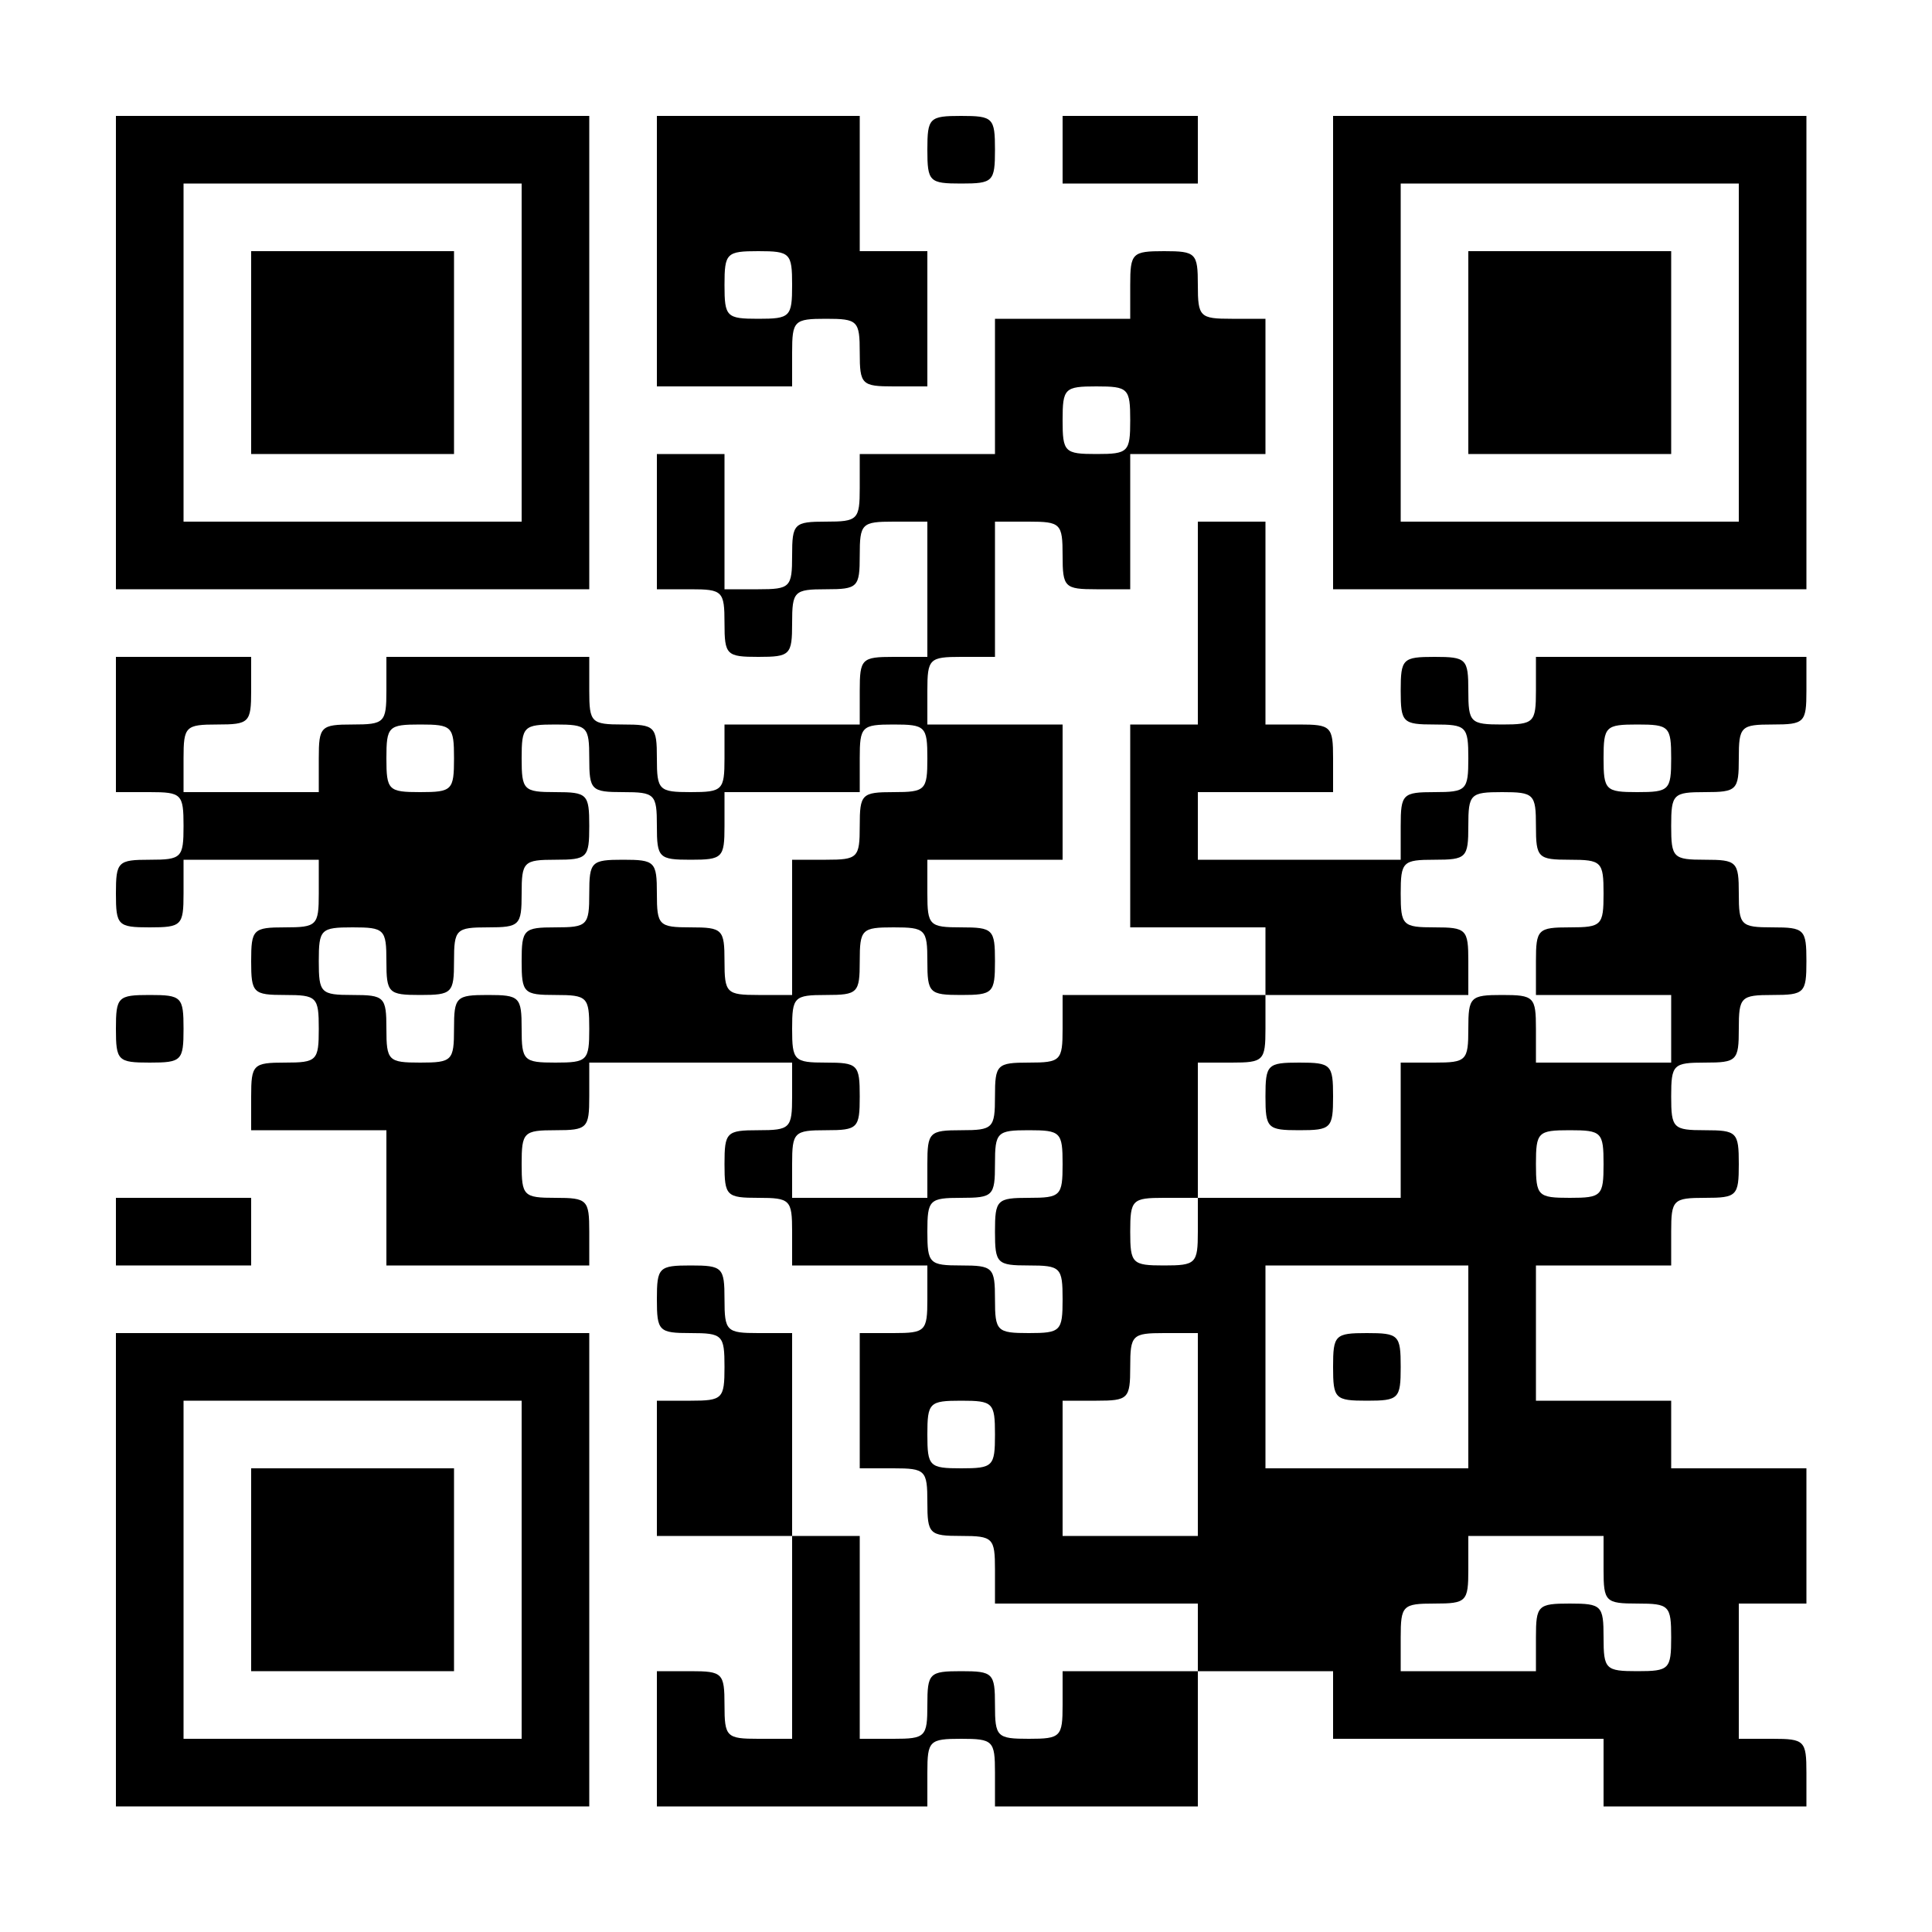
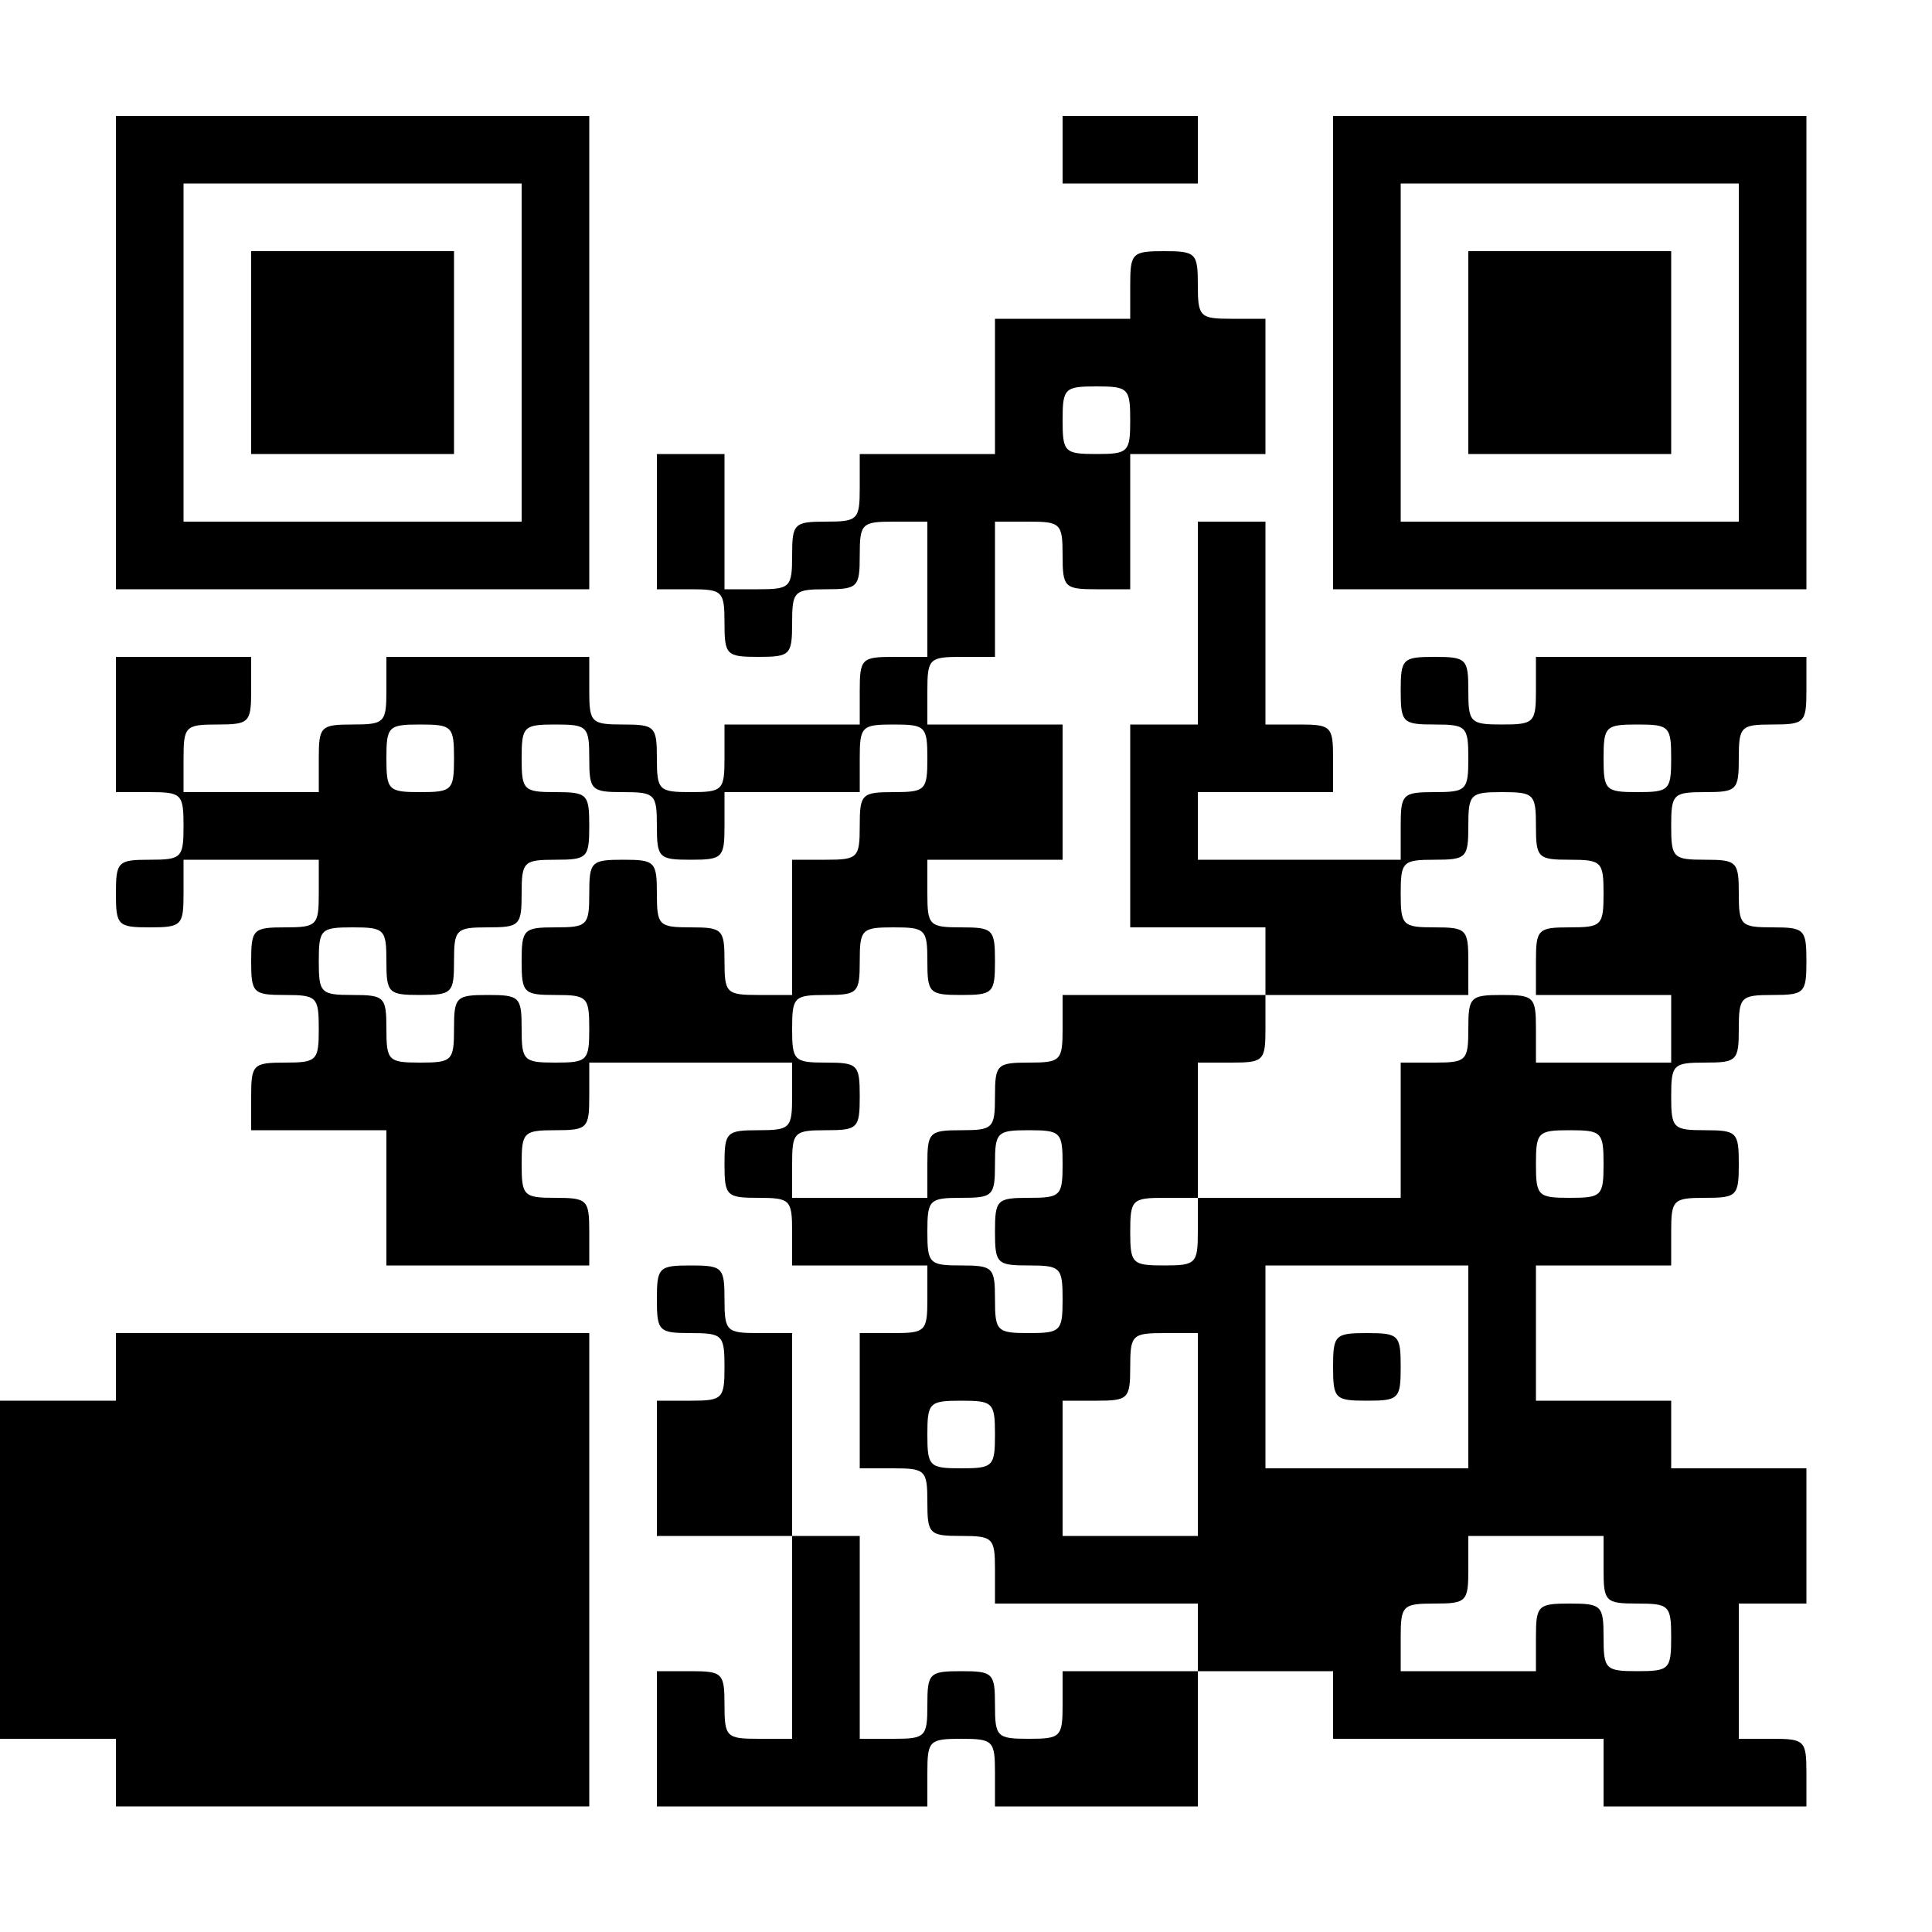
<svg xmlns="http://www.w3.org/2000/svg" version="1.0" width="200pt" height="200pt" viewBox="0 0 200 200" preserveAspectRatio="xMidYMid meet">
  <g transform="translate(0,200) scale(0.1,-0.1)" fill="#000000" stroke="none">
    <path d="M120 1635 l0 -245 245 0 245 0 0 245 0 245 -245 0 -245 0 0 -245z m420 0 l0 -175 -175 0 -175 0 0 175 0 175 175 0 175 0 0 -175z" />
    <path d="M260 1635 l0 -105 105 0 105 0 0 105 0 105 -105 0 -105 0 0 -105z" />
-     <path d="M680 1740 l0 -140 70 0 70 0 0 35 c0 33 2 35 35 35 33 0 35 -2 35 -35 0 -33 2 -35 35 -35 l35 0 0 70 0 70 -35 0 -35 0 0 70 0 70 -105 0 -105 0 0 -140z m140 -35 c0 -33 -2 -35 -35 -35 -33 0 -35 2 -35 35 0 33 2 35 35 35 33 0 35 -2 35 -35z" />
-     <path d="M960 1845 c0 -33 2 -35 35 -35 33 0 35 2 35 35 0 33 -2 35 -35 35 -33 0 -35 -2 -35 -35z" />
    <path d="M1100 1845 l0 -35 70 0 70 0 0 35 0 35 -70 0 -70 0 0 -35z" />
    <path d="M1380 1635 l0 -245 245 0 245 0 0 245 0 245 -245 0 -245 0 0 -245z m420 0 l0 -175 -175 0 -175 0 0 175 0 175 175 0 175 0 0 -175z" />
    <path d="M1520 1635 l0 -105 105 0 105 0 0 105 0 105 -105 0 -105 0 0 -105z" />
    <path d="M1170 1705 l0 -35 -70 0 -70 0 0 -70 0 -70 -70 0 -70 0 0 -35 c0 -33 -2 -35 -35 -35 -33 0 -35 -2 -35 -35 0 -33 -2 -35 -35 -35 l-35 0 0 70 0 70 -35 0 -35 0 0 -70 0 -70 35 0 c33 0 35 -2 35 -35 0 -33 2 -35 35 -35 33 0 35 2 35 35 0 33 2 35 35 35 33 0 35 2 35 35 0 33 2 35 35 35 l35 0 0 -70 0 -70 -35 0 c-33 0 -35 -2 -35 -35 l0 -35 -70 0 -70 0 0 -35 c0 -33 -2 -35 -35 -35 -33 0 -35 2 -35 35 0 33 -2 35 -35 35 -33 0 -35 2 -35 35 l0 35 -105 0 -105 0 0 -35 c0 -33 -2 -35 -35 -35 -33 0 -35 -2 -35 -35 l0 -35 -70 0 -70 0 0 35 c0 33 2 35 35 35 33 0 35 2 35 35 l0 35 -70 0 -70 0 0 -70 0 -70 35 0 c33 0 35 -2 35 -35 0 -33 -2 -35 -35 -35 -33 0 -35 -2 -35 -35 0 -33 2 -35 35 -35 33 0 35 2 35 35 l0 35 70 0 70 0 0 -35 c0 -33 -2 -35 -35 -35 -33 0 -35 -2 -35 -35 0 -33 2 -35 35 -35 33 0 35 -2 35 -35 0 -33 -2 -35 -35 -35 -33 0 -35 -2 -35 -35 l0 -35 70 0 70 0 0 -70 0 -70 105 0 105 0 0 35 c0 33 -2 35 -35 35 -33 0 -35 2 -35 35 0 33 2 35 35 35 33 0 35 2 35 35 l0 35 105 0 105 0 0 -35 c0 -33 -2 -35 -35 -35 -33 0 -35 -2 -35 -35 0 -33 2 -35 35 -35 33 0 35 -2 35 -35 l0 -35 70 0 70 0 0 -35 c0 -33 -2 -35 -35 -35 l-35 0 0 -70 0 -70 35 0 c33 0 35 -2 35 -35 0 -33 2 -35 35 -35 33 0 35 -2 35 -35 l0 -35 105 0 105 0 0 -35 0 -35 -70 0 -70 0 0 -35 c0 -33 -2 -35 -35 -35 -33 0 -35 2 -35 35 0 33 -2 35 -35 35 -33 0 -35 -2 -35 -35 0 -33 -2 -35 -35 -35 l-35 0 0 105 0 105 -35 0 -35 0 0 105 0 105 -35 0 c-33 0 -35 2 -35 35 0 33 -2 35 -35 35 -33 0 -35 -2 -35 -35 0 -33 2 -35 35 -35 33 0 35 -2 35 -35 0 -33 -2 -35 -35 -35 l-35 0 0 -70 0 -70 70 0 70 0 0 -105 0 -105 -35 0 c-33 0 -35 2 -35 35 0 33 -2 35 -35 35 l-35 0 0 -70 0 -70 140 0 140 0 0 35 c0 33 2 35 35 35 33 0 35 -2 35 -35 l0 -35 105 0 105 0 0 70 0 70 70 0 70 0 0 -35 0 -35 140 0 140 0 0 -35 0 -35 105 0 105 0 0 35 c0 33 -2 35 -35 35 l-35 0 0 70 0 70 35 0 35 0 0 70 0 70 -70 0 -70 0 0 35 0 35 -70 0 -70 0 0 70 0 70 70 0 70 0 0 35 c0 33 2 35 35 35 33 0 35 2 35 35 0 33 -2 35 -35 35 -33 0 -35 2 -35 35 0 33 2 35 35 35 33 0 35 2 35 35 0 33 2 35 35 35 33 0 35 2 35 35 0 33 -2 35 -35 35 -33 0 -35 2 -35 35 0 33 -2 35 -35 35 -33 0 -35 2 -35 35 0 33 2 35 35 35 33 0 35 2 35 35 0 33 2 35 35 35 33 0 35 2 35 35 l0 35 -140 0 -140 0 0 -35 c0 -33 -2 -35 -35 -35 -33 0 -35 2 -35 35 0 33 -2 35 -35 35 -33 0 -35 -2 -35 -35 0 -33 2 -35 35 -35 33 0 35 -2 35 -35 0 -33 -2 -35 -35 -35 -33 0 -35 -2 -35 -35 l0 -35 -105 0 -105 0 0 35 0 35 70 0 70 0 0 35 c0 33 -2 35 -35 35 l-35 0 0 105 0 105 -35 0 -35 0 0 -105 0 -105 -35 0 -35 0 0 -105 0 -105 70 0 70 0 0 -35 0 -35 -105 0 -105 0 0 -35 c0 -33 -2 -35 -35 -35 -33 0 -35 -2 -35 -35 0 -33 -2 -35 -35 -35 -33 0 -35 -2 -35 -35 l0 -35 -70 0 -70 0 0 35 c0 33 2 35 35 35 33 0 35 2 35 35 0 33 -2 35 -35 35 -33 0 -35 2 -35 35 0 33 2 35 35 35 33 0 35 2 35 35 0 33 2 35 35 35 33 0 35 -2 35 -35 0 -33 2 -35 35 -35 33 0 35 2 35 35 0 33 -2 35 -35 35 -33 0 -35 2 -35 35 l0 35 70 0 70 0 0 70 0 70 -70 0 -70 0 0 35 c0 33 2 35 35 35 l35 0 0 70 0 70 35 0 c33 0 35 -2 35 -35 0 -33 2 -35 35 -35 l35 0 0 70 0 70 70 0 70 0 0 70 0 70 -35 0 c-33 0 -35 2 -35 35 0 33 -2 35 -35 35 -33 0 -35 -2 -35 -35z m0 -140 c0 -33 -2 -35 -35 -35 -33 0 -35 2 -35 35 0 33 2 35 35 35 33 0 35 -2 35 -35z m-700 -350 c0 -33 -2 -35 -35 -35 -33 0 -35 2 -35 35 0 33 2 35 35 35 33 0 35 -2 35 -35z m140 0 c0 -33 2 -35 35 -35 33 0 35 -2 35 -35 0 -33 2 -35 35 -35 33 0 35 2 35 35 l0 35 70 0 70 0 0 35 c0 33 2 35 35 35 33 0 35 -2 35 -35 0 -33 -2 -35 -35 -35 -33 0 -35 -2 -35 -35 0 -33 -2 -35 -35 -35 l-35 0 0 -70 0 -70 -35 0 c-33 0 -35 2 -35 35 0 33 -2 35 -35 35 -33 0 -35 2 -35 35 0 33 -2 35 -35 35 -33 0 -35 -2 -35 -35 0 -33 -2 -35 -35 -35 -33 0 -35 -2 -35 -35 0 -33 2 -35 35 -35 33 0 35 -2 35 -35 0 -33 -2 -35 -35 -35 -33 0 -35 2 -35 35 0 33 -2 35 -35 35 -33 0 -35 -2 -35 -35 0 -33 -2 -35 -35 -35 -33 0 -35 2 -35 35 0 33 -2 35 -35 35 -33 0 -35 2 -35 35 0 33 2 35 35 35 33 0 35 -2 35 -35 0 -33 2 -35 35 -35 33 0 35 2 35 35 0 33 2 35 35 35 33 0 35 2 35 35 0 33 2 35 35 35 33 0 35 2 35 35 0 33 -2 35 -35 35 -33 0 -35 2 -35 35 0 33 2 35 35 35 33 0 35 -2 35 -35z m1120 0 c0 -33 -2 -35 -35 -35 -33 0 -35 2 -35 35 0 33 2 35 35 35 33 0 35 -2 35 -35z m-140 -70 c0 -33 2 -35 35 -35 33 0 35 -2 35 -35 0 -33 -2 -35 -35 -35 -33 0 -35 -2 -35 -35 l0 -35 70 0 70 0 0 -35 0 -35 -70 0 -70 0 0 35 c0 33 -2 35 -35 35 -33 0 -35 -2 -35 -35 0 -33 -2 -35 -35 -35 l-35 0 0 -70 0 -70 -105 0 -105 0 0 -35 c0 -33 -2 -35 -35 -35 -33 0 -35 2 -35 35 0 33 2 35 35 35 l35 0 0 70 0 70 35 0 c33 0 35 2 35 35 l0 35 105 0 105 0 0 35 c0 33 -2 35 -35 35 -33 0 -35 2 -35 35 0 33 2 35 35 35 33 0 35 2 35 35 0 33 2 35 35 35 33 0 35 -2 35 -35z m-490 -350 c0 -33 -2 -35 -35 -35 -33 0 -35 -2 -35 -35 0 -33 2 -35 35 -35 33 0 35 -2 35 -35 0 -33 -2 -35 -35 -35 -33 0 -35 2 -35 35 0 33 -2 35 -35 35 -33 0 -35 2 -35 35 0 33 2 35 35 35 33 0 35 2 35 35 0 33 2 35 35 35 33 0 35 -2 35 -35z m560 0 c0 -33 -2 -35 -35 -35 -33 0 -35 2 -35 35 0 33 2 35 35 35 33 0 35 -2 35 -35z m-140 -210 l0 -105 -105 0 -105 0 0 105 0 105 105 0 105 0 0 -105z m-280 -70 l0 -105 -70 0 -70 0 0 70 0 70 35 0 c33 0 35 2 35 35 0 33 2 35 35 35 l35 0 0 -105z m-210 0 c0 -33 -2 -35 -35 -35 -33 0 -35 2 -35 35 0 33 2 35 35 35 33 0 35 -2 35 -35z m630 -140 c0 -33 2 -35 35 -35 33 0 35 -2 35 -35 0 -33 -2 -35 -35 -35 -33 0 -35 2 -35 35 0 33 -2 35 -35 35 -33 0 -35 -2 -35 -35 l0 -35 -70 0 -70 0 0 35 c0 33 2 35 35 35 33 0 35 2 35 35 l0 35 70 0 70 0 0 -35z" />
-     <path d="M1310 865 c0 -33 2 -35 35 -35 33 0 35 2 35 35 0 33 -2 35 -35 35 -33 0 -35 -2 -35 -35z" />
    <path d="M1380 585 c0 -33 2 -35 35 -35 33 0 35 2 35 35 0 33 -2 35 -35 35 -33 0 -35 -2 -35 -35z" />
-     <path d="M120 935 c0 -33 2 -35 35 -35 33 0 35 2 35 35 0 33 -2 35 -35 35 -33 0 -35 -2 -35 -35z" />
-     <path d="M120 725 l0 -35 70 0 70 0 0 35 0 35 -70 0 -70 0 0 -35z" />
-     <path d="M120 375 l0 -245 245 0 245 0 0 245 0 245 -245 0 -245 0 0 -245z m420 0 l0 -175 -175 0 -175 0 0 175 0 175 175 0 175 0 0 -175z" />
+     <path d="M120 375 l0 -245 245 0 245 0 0 245 0 245 -245 0 -245 0 0 -245z l0 -175 -175 0 -175 0 0 175 0 175 175 0 175 0 0 -175z" />
    <path d="M260 375 l0 -105 105 0 105 0 0 105 0 105 -105 0 -105 0 0 -105z" />
  </g>
</svg>